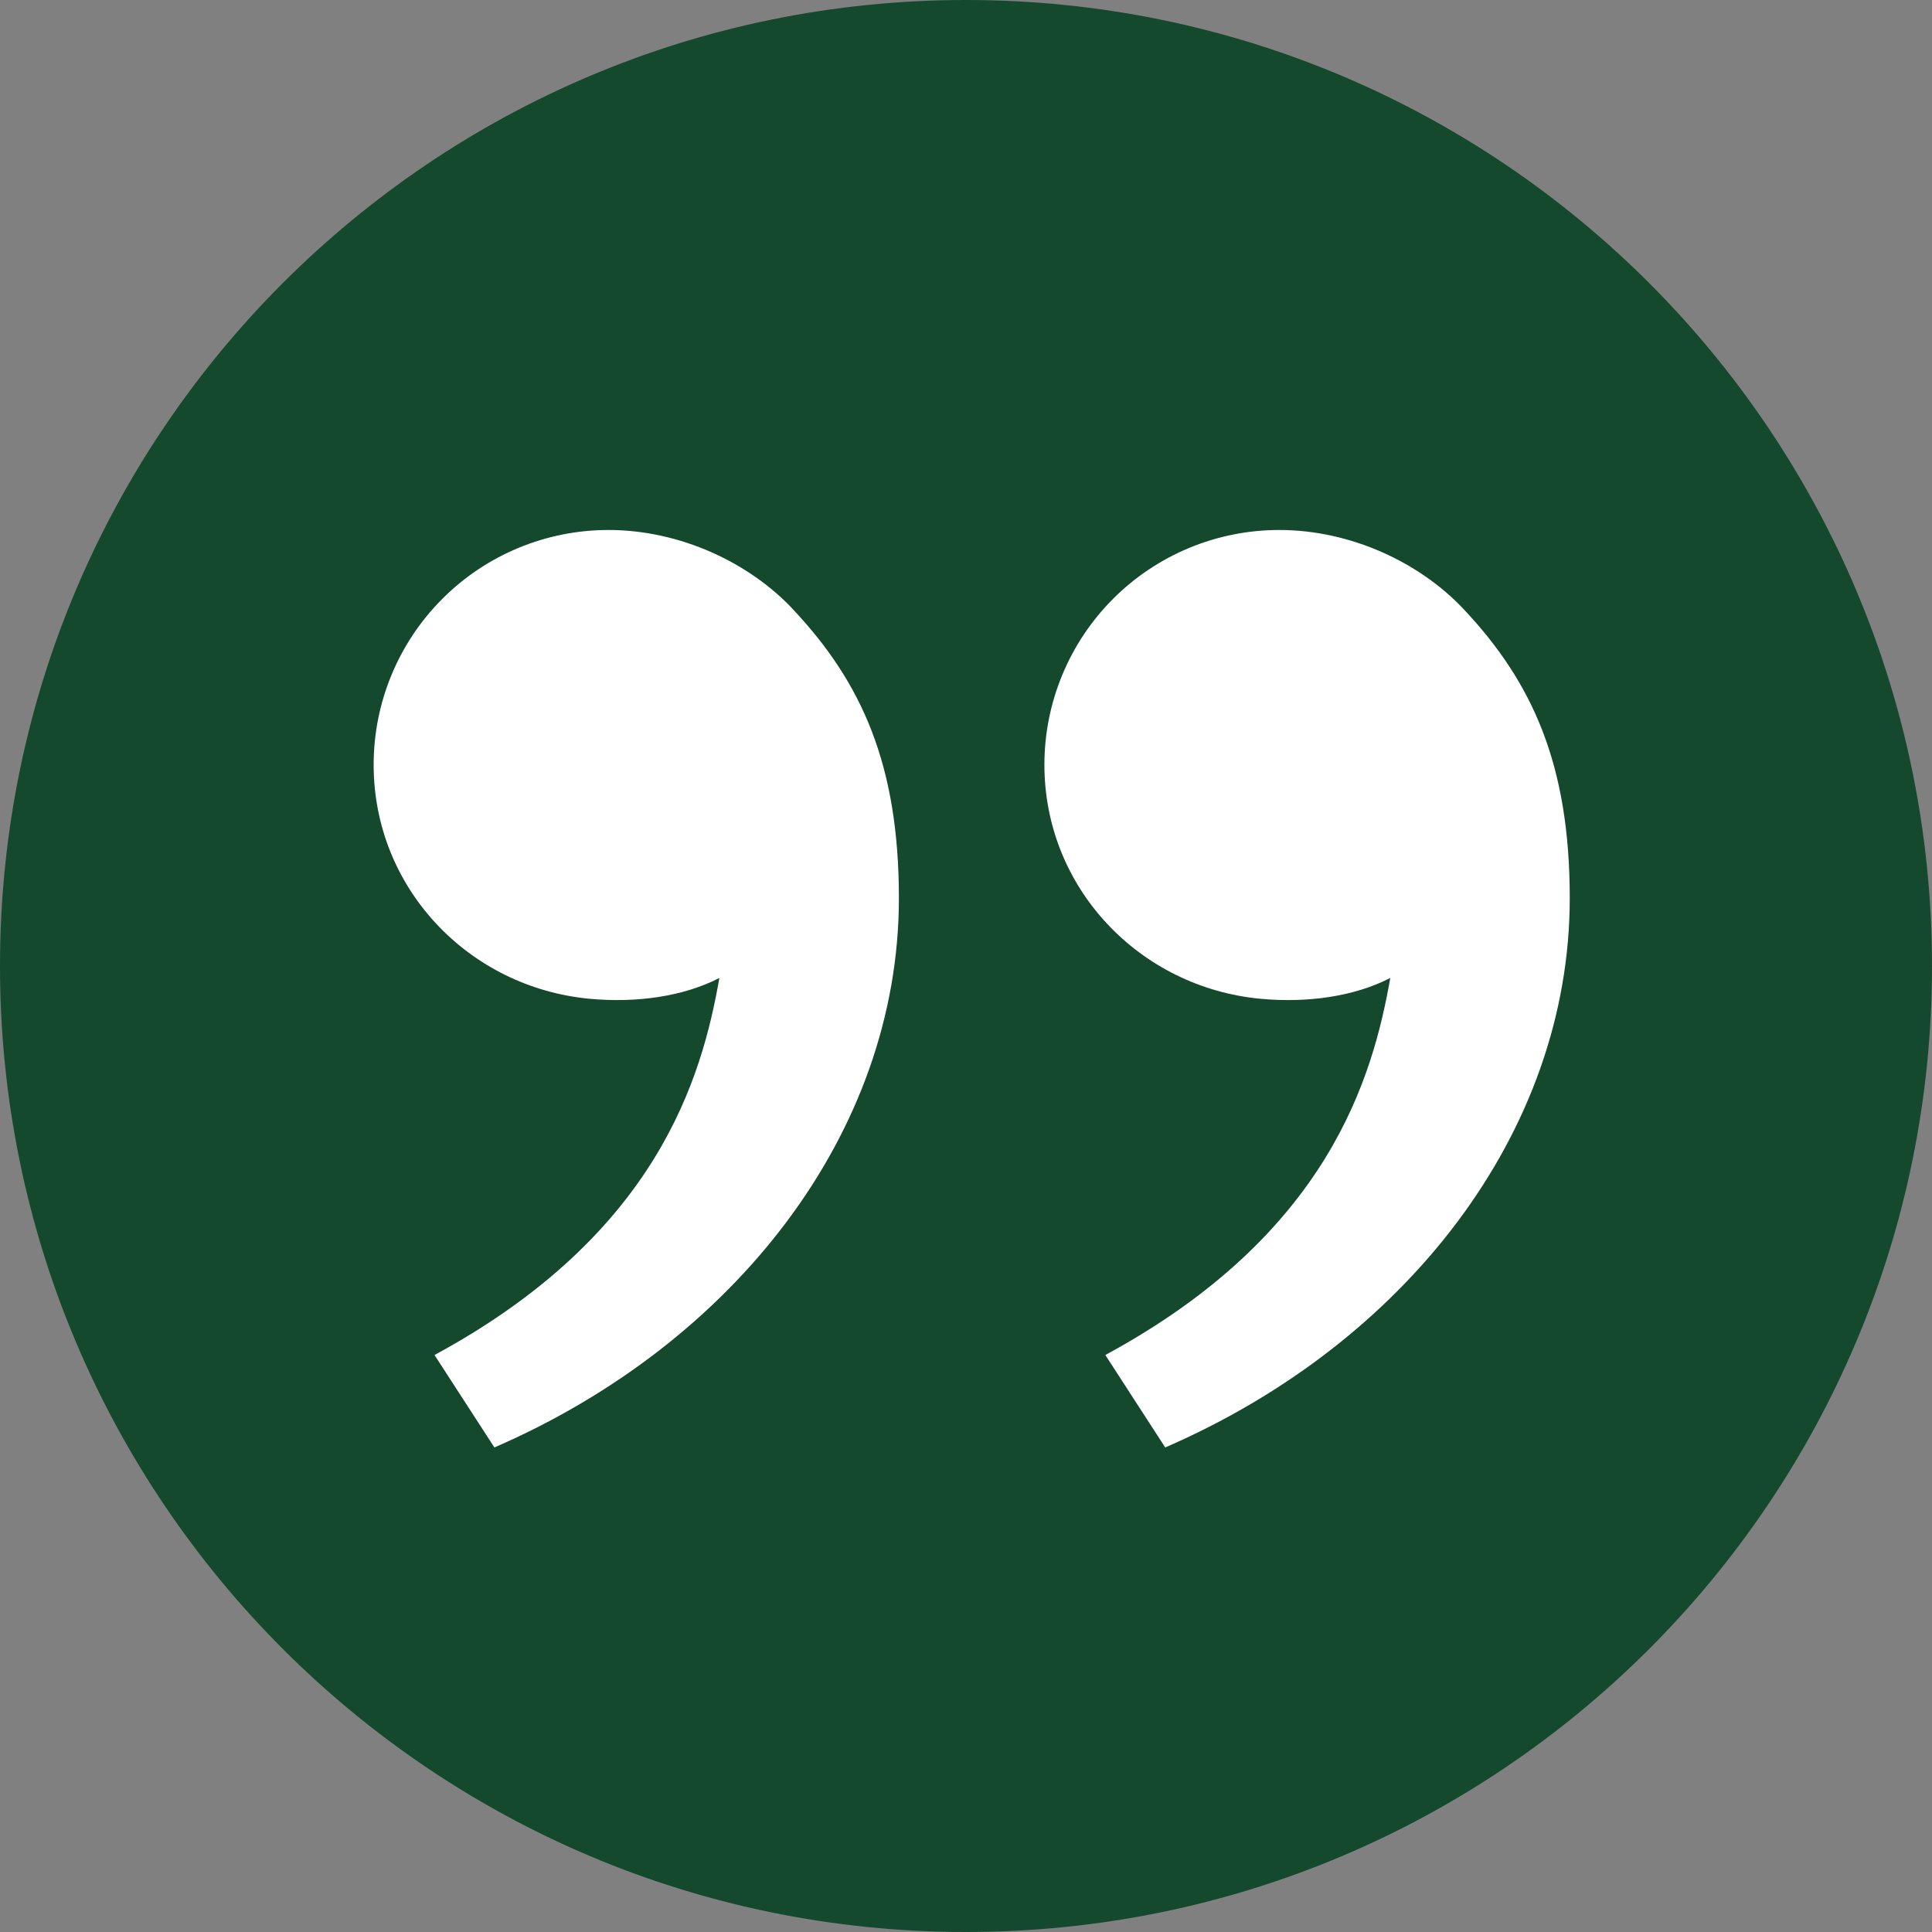
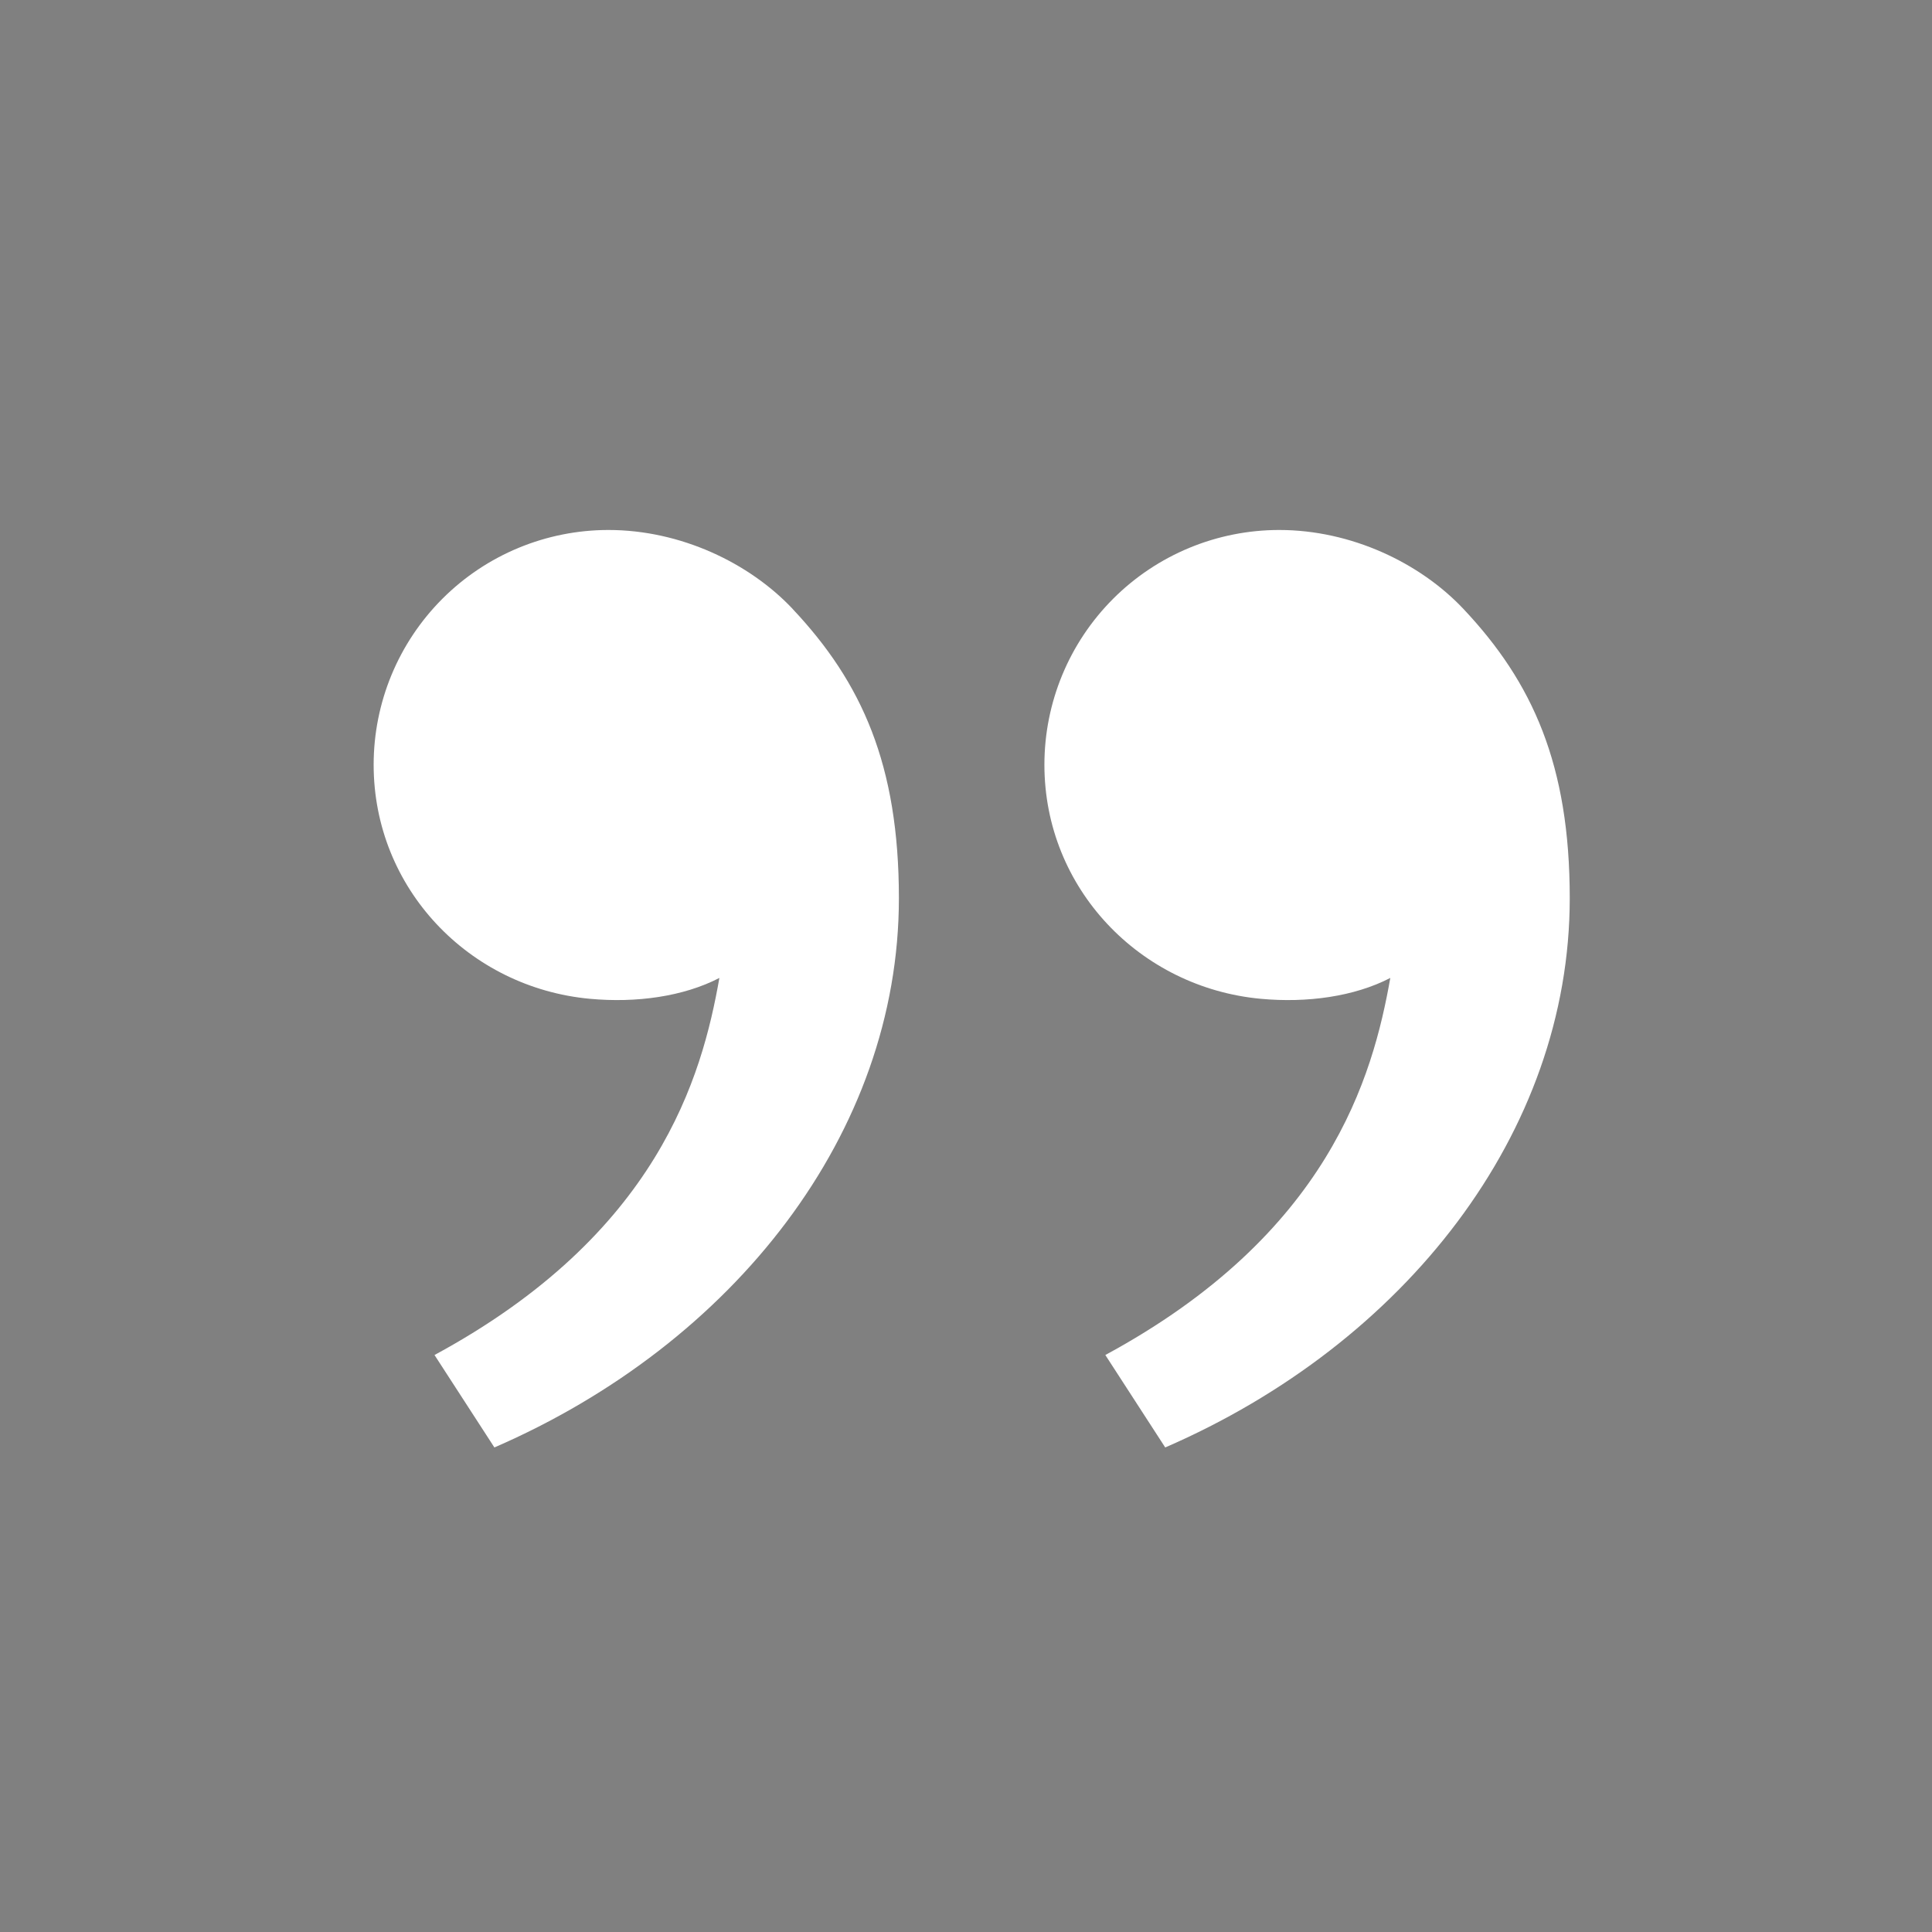
<svg xmlns="http://www.w3.org/2000/svg" width="60" height="60" viewBox="0 0 60 60" fill="none">
  <rect x="0" y="0" width="60" height="60" fill="#808080" stroke="none" />
  <g clip-path="url(#clip0_156_3459)">
-     <path d="M30 60C46.569 60 60 46.569 60 30C60 13.431 46.569 0 30 0C13.431 0 0 13.431 0 30C0 46.569 13.431 60 30 60Z" fill="#15492D" />
    <path d="M45.452 18.915C47.598 21.194 48.75 23.75 48.75 27.894C48.75 35.186 43.633 41.721 36.187 44.952L34.327 42.081C41.275 38.323 42.633 33.446 43.177 30.371C42.058 30.95 40.594 31.152 39.156 31.019C35.398 30.671 32.435 27.586 32.435 23.75C32.435 21.816 33.203 19.962 34.571 18.594C35.938 17.227 37.793 16.459 39.727 16.459C41.962 16.459 44.102 17.479 45.452 18.915ZM24.619 18.915C26.764 21.194 27.916 23.75 27.916 27.894C27.916 35.186 22.8 41.721 15.354 44.952L13.494 42.081C20.442 38.323 21.8 33.446 22.341 30.371C21.223 30.95 19.758 31.152 18.323 31.019C14.564 30.673 11.604 27.588 11.604 23.75C11.604 21.816 12.372 19.962 13.74 18.594C15.107 17.227 16.962 16.459 18.896 16.459C21.131 16.459 23.271 17.479 24.621 18.915" fill="white" />
  </g>
  <defs>
    <clipPath id="clip0_156_3459">
      <rect width="60" height="60" fill="white" />
    </clipPath>
  </defs>
</svg>